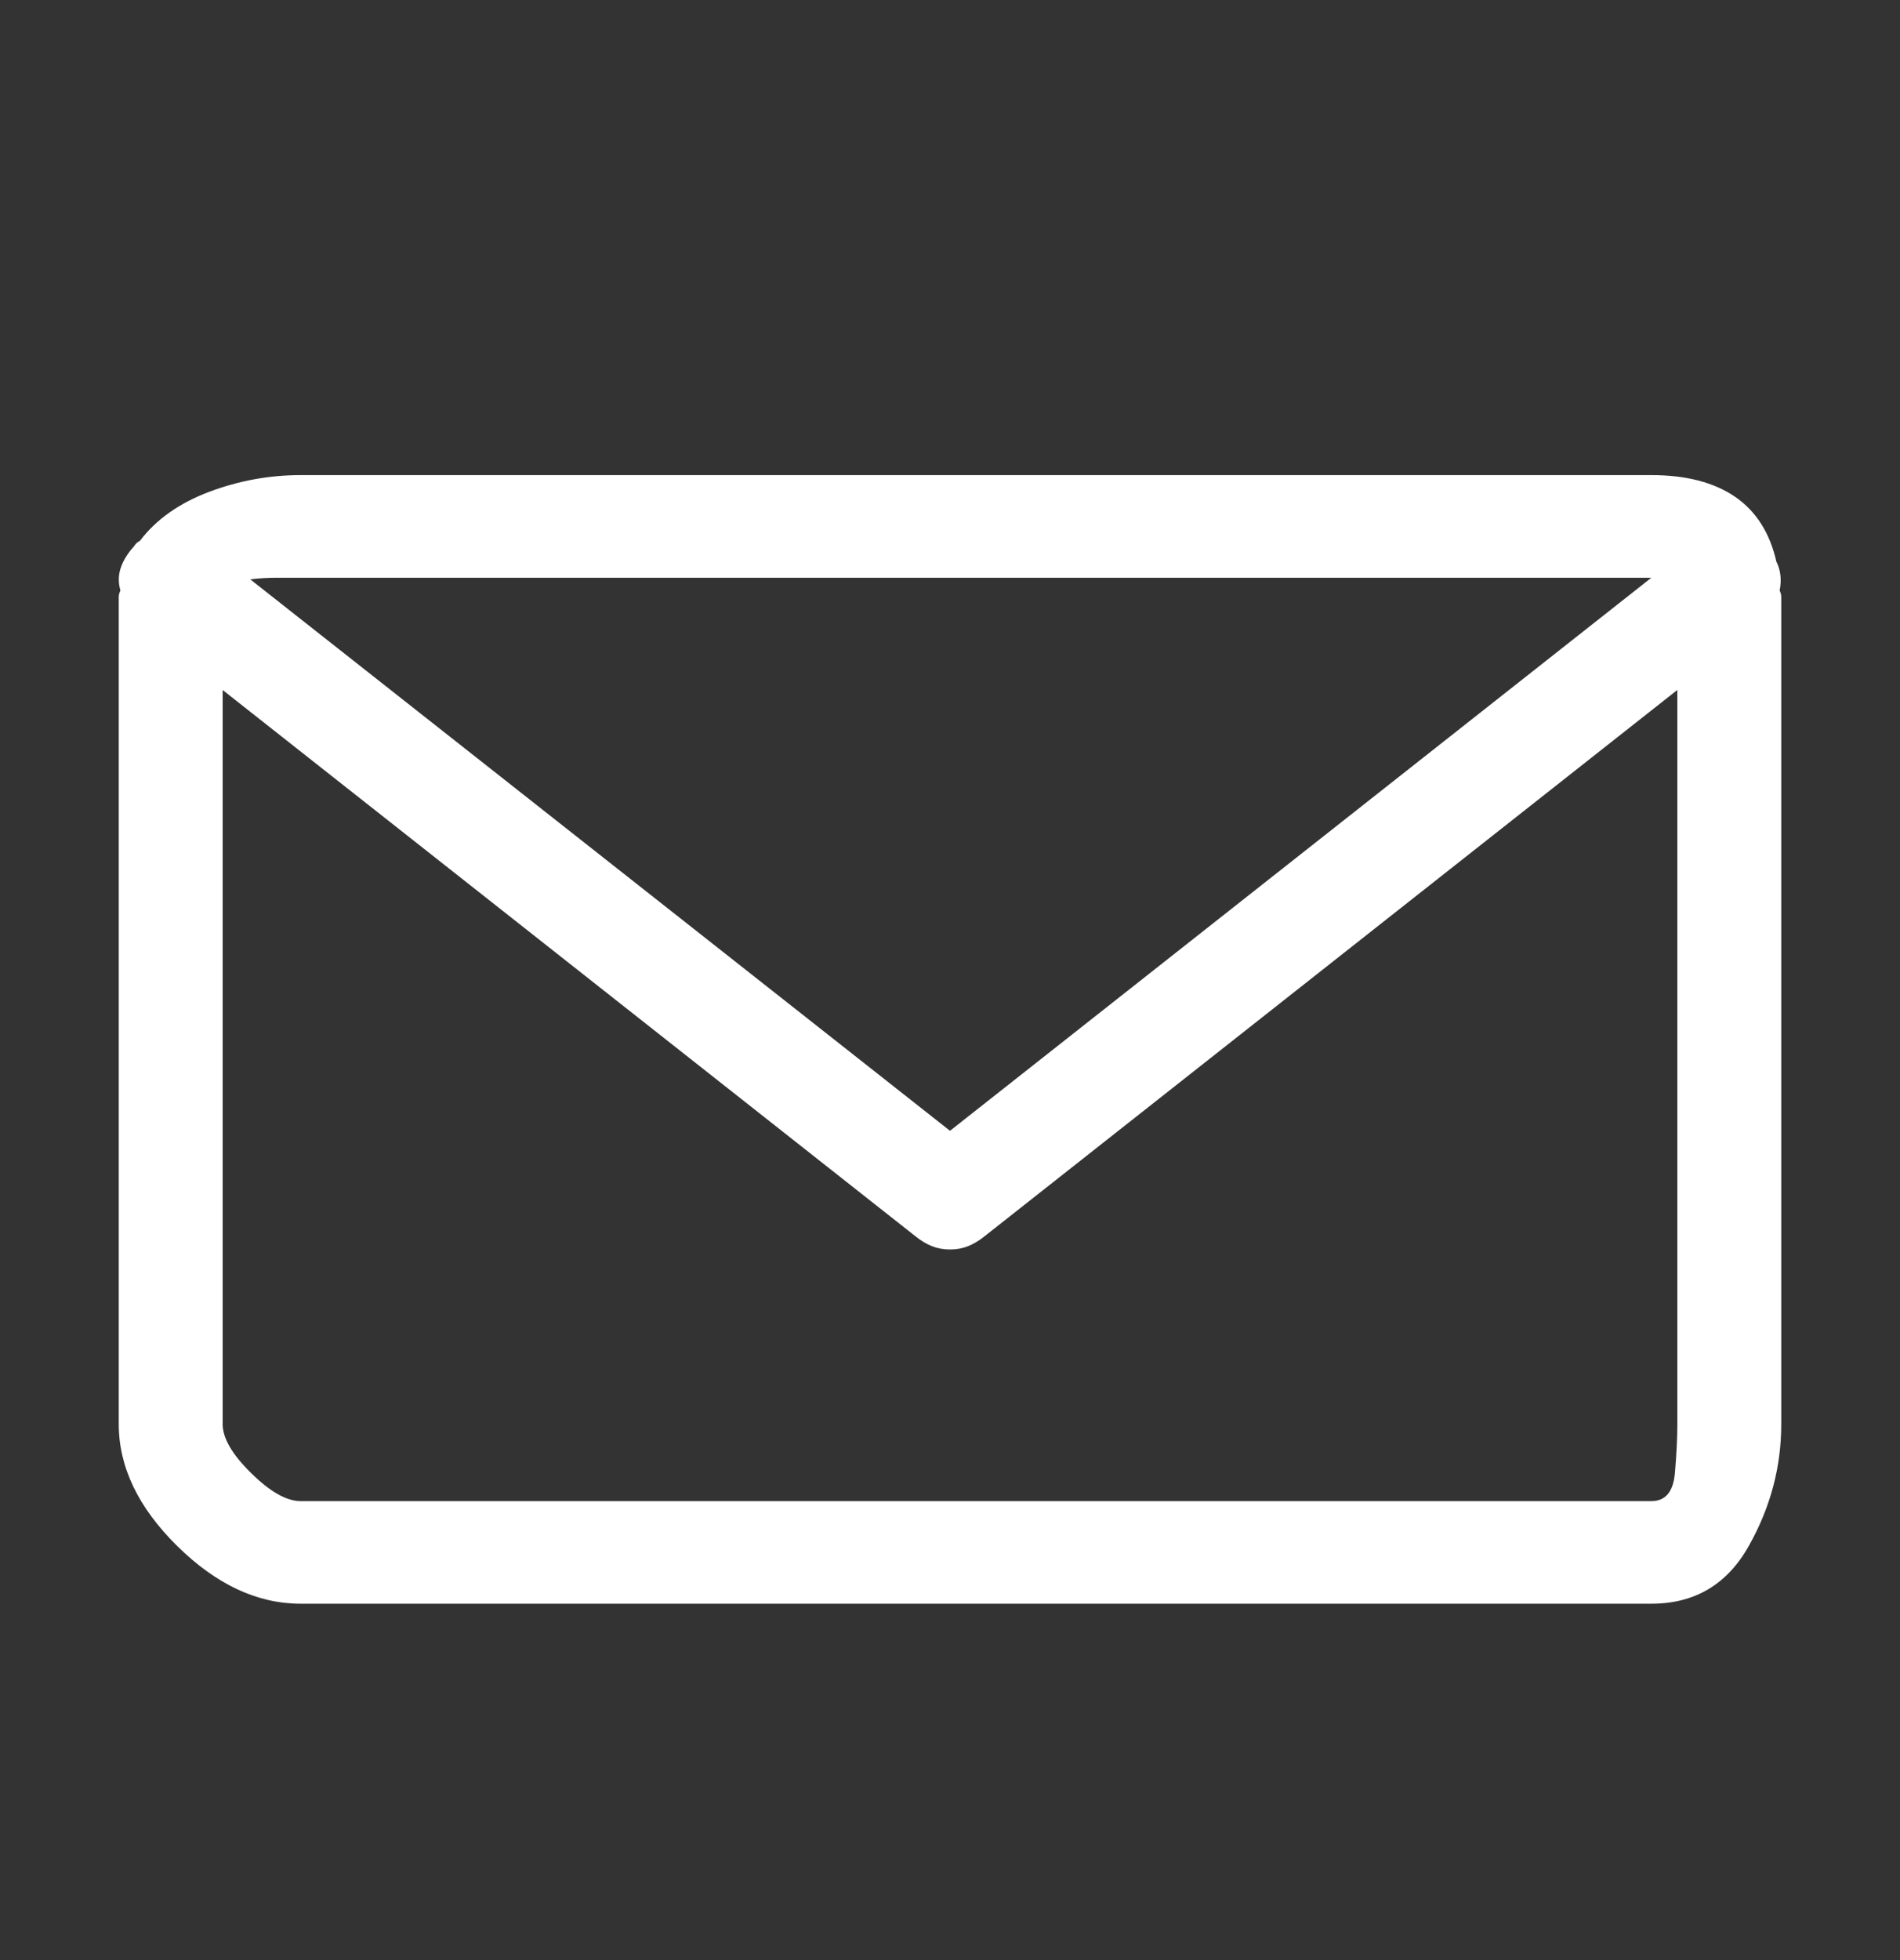
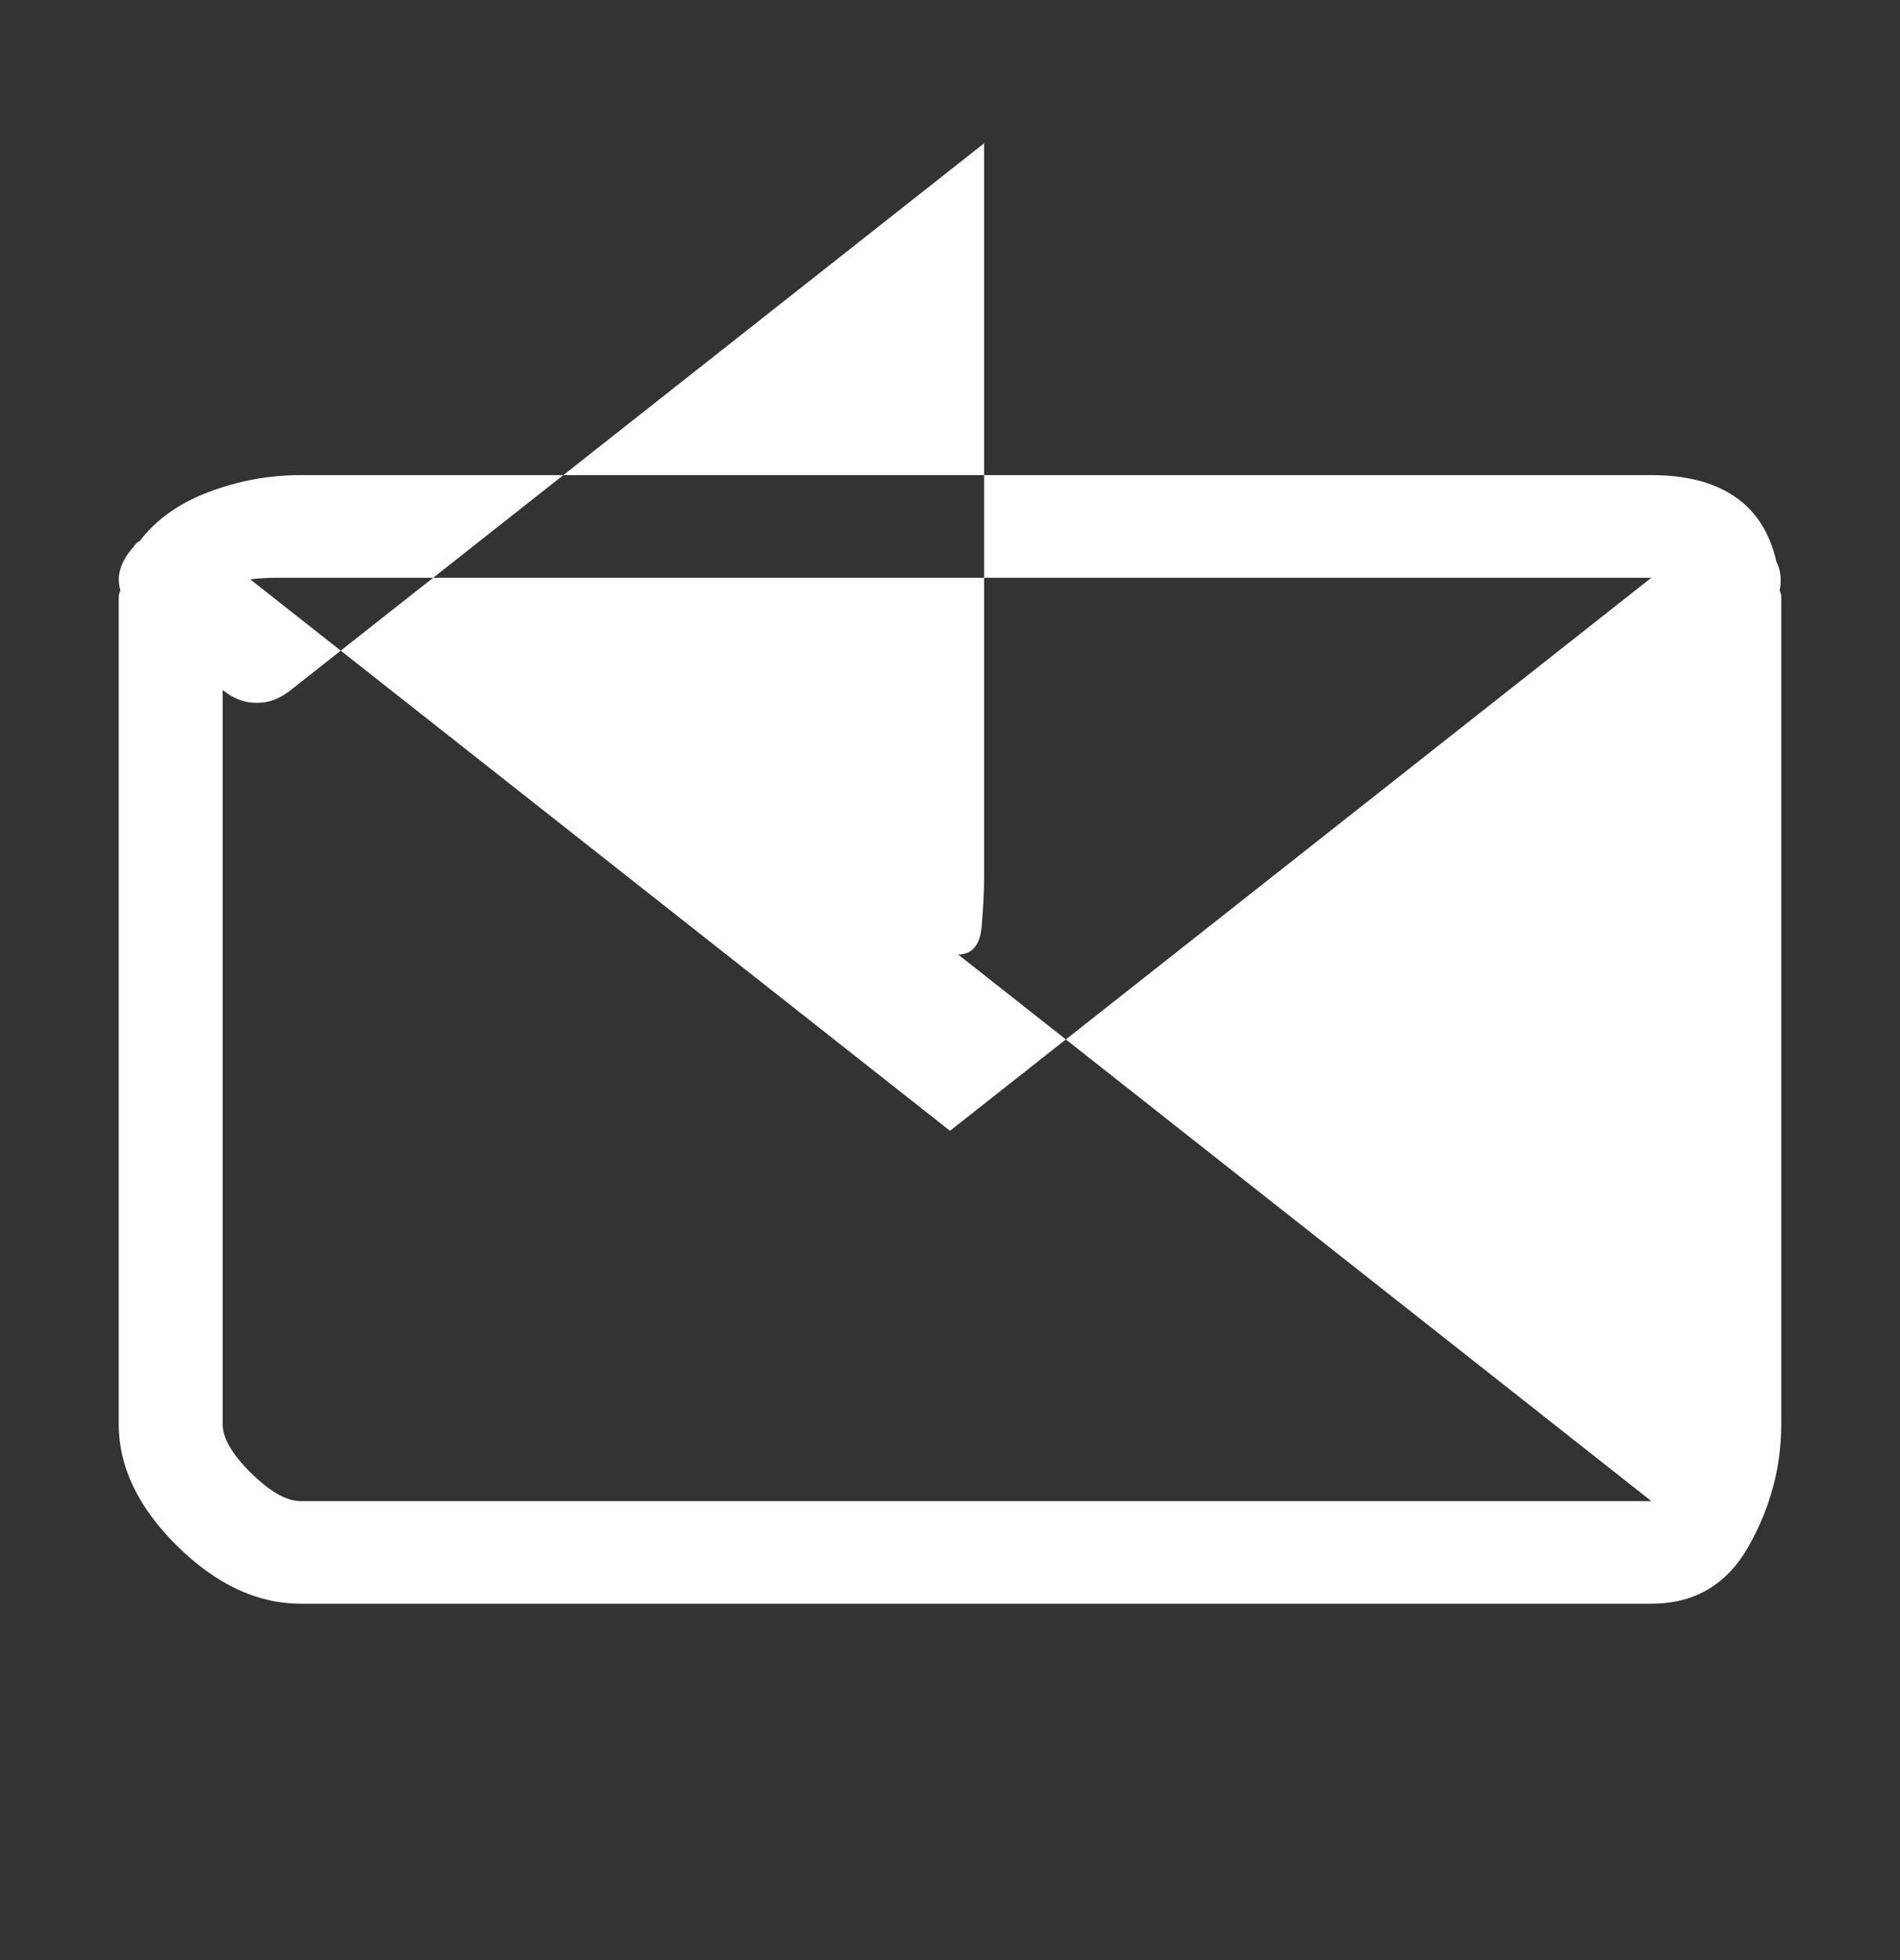
<svg xmlns="http://www.w3.org/2000/svg" width="32" height="33" viewBox="0 0 32 33">
  <rect x="0" y="0" width="32" height="33" fill="#333333" stroke="none" />
  <g fill="none" fill-rule="evenodd">
    <g fill="#FFF">
      <g>
-         <path d="M27.813 26c.729 0 1.276-.324 1.64-.972.365-.647.547-1.331.547-2.05V9.05c0-.036-.01-.072-.027-.108.018-.09.022-.175.013-.256-.009-.081-.032-.158-.068-.23-.11-.485-.342-.85-.697-1.093-.356-.243-.825-.364-1.409-.364H5.063c-.528 0-1.043.094-1.544.283-.502.19-.89.464-1.163.824-.036.018-.063.04-.082.067-.018.027-.036.05-.054.067-.091.108-.155.22-.192.338-.036.117-.036.238 0 .364C2.01 8.98 2 9.015 2 9.051v13.926c0 .72.328 1.404.984 2.051.657.648 1.35.972 2.079.972h22.75zM16 18.038L4.215 8.754c.146-.018.292-.027.437-.027h23.16L16 18.038zm11.813 6.235H5.063c-.237 0-.515-.158-.834-.473-.32-.314-.479-.589-.479-.823v-12.36l11.676 9.203c.09.072.182.126.273.162.091.036.192.054.301.054.11 0 .21-.018.3-.054.092-.036.183-.09.274-.162l11.676-9.204v12.361c0 .234-.014.509-.041.823-.027.315-.16.473-.396.473z" transform="translate(-53 -1286) translate(53 1287)" />
+         <path d="M27.813 26c.729 0 1.276-.324 1.64-.972.365-.647.547-1.331.547-2.05V9.05c0-.036-.01-.072-.027-.108.018-.09.022-.175.013-.256-.009-.081-.032-.158-.068-.23-.11-.485-.342-.85-.697-1.093-.356-.243-.825-.364-1.409-.364H5.063c-.528 0-1.043.094-1.544.283-.502.19-.89.464-1.163.824-.036.018-.063.04-.082.067-.018.027-.036.05-.054.067-.091.108-.155.22-.192.338-.036.117-.036.238 0 .364C2.01 8.98 2 9.015 2 9.051v13.926c0 .72.328 1.404.984 2.051.657.648 1.35.972 2.079.972h22.75zM16 18.038L4.215 8.754c.146-.018.292-.027.437-.027h23.16L16 18.038zm11.813 6.235H5.063c-.237 0-.515-.158-.834-.473-.32-.314-.479-.589-.479-.823v-12.36c.09.072.182.126.273.162.091.036.192.054.301.054.11 0 .21-.018.3-.054.092-.036.183-.09.274-.162l11.676-9.204v12.361c0 .234-.014.509-.041.823-.027.315-.16.473-.396.473z" transform="translate(-53 -1286) translate(53 1287)" />
      </g>
    </g>
  </g>
</svg>